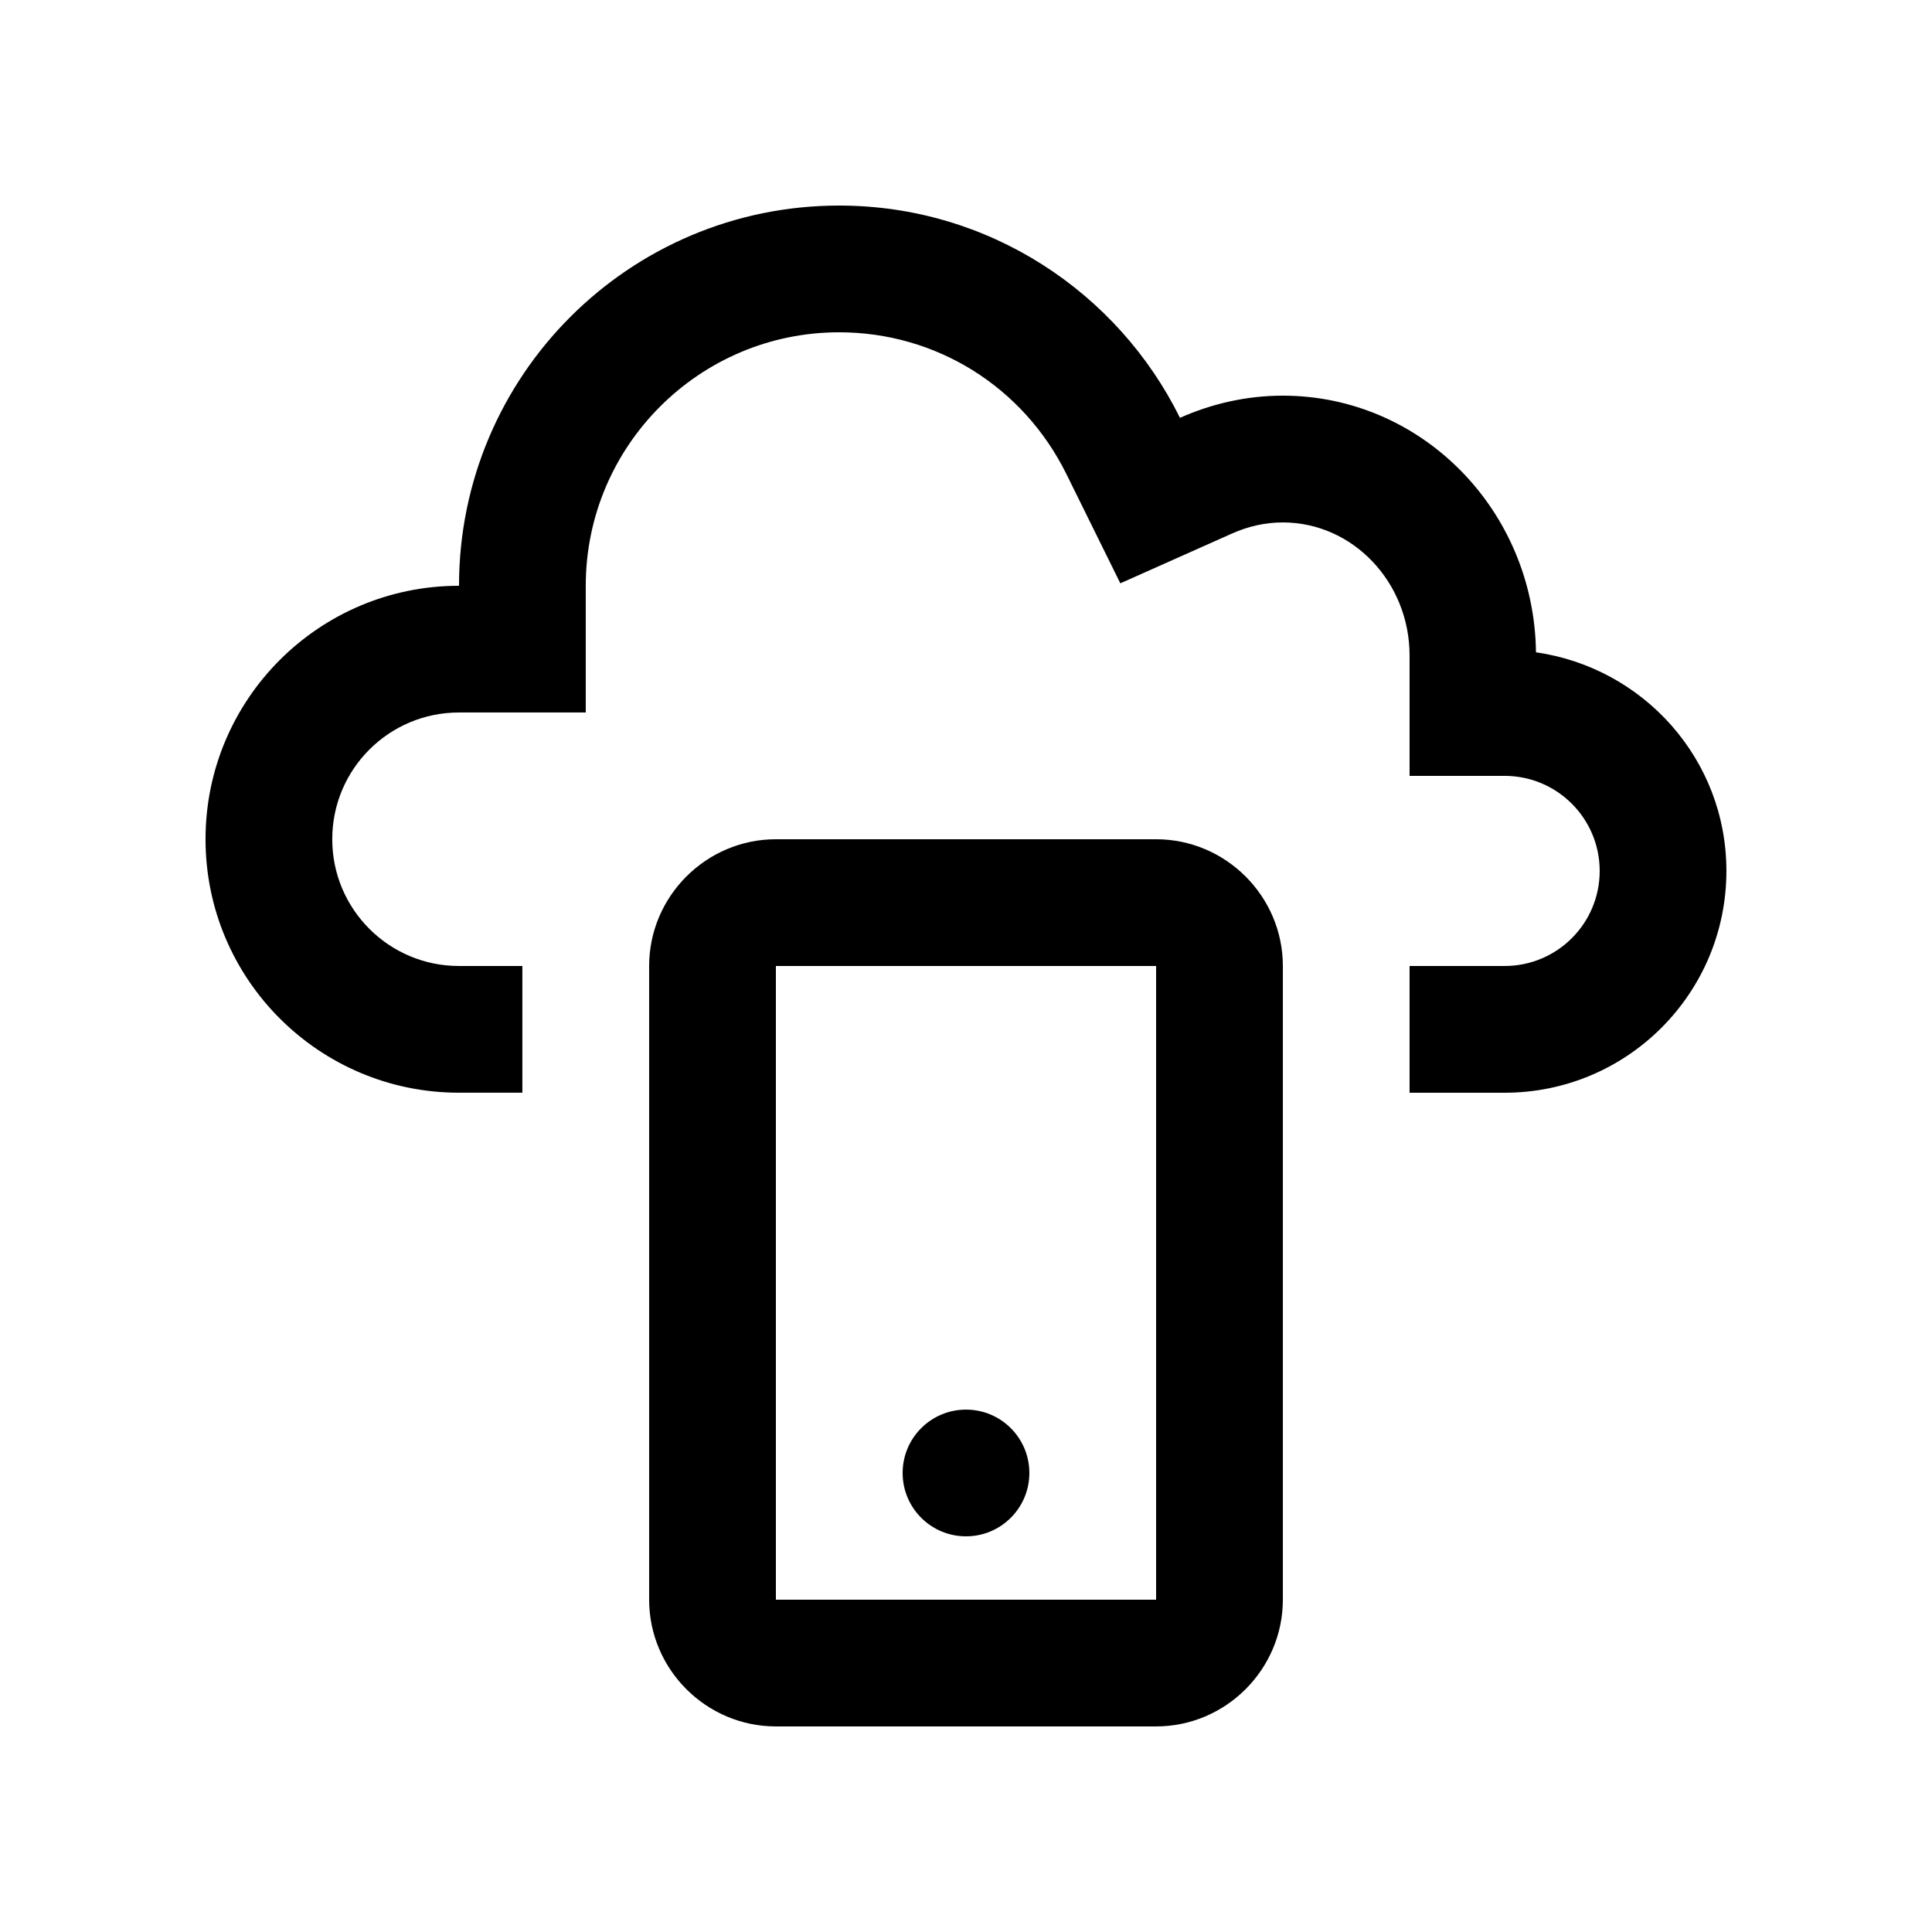
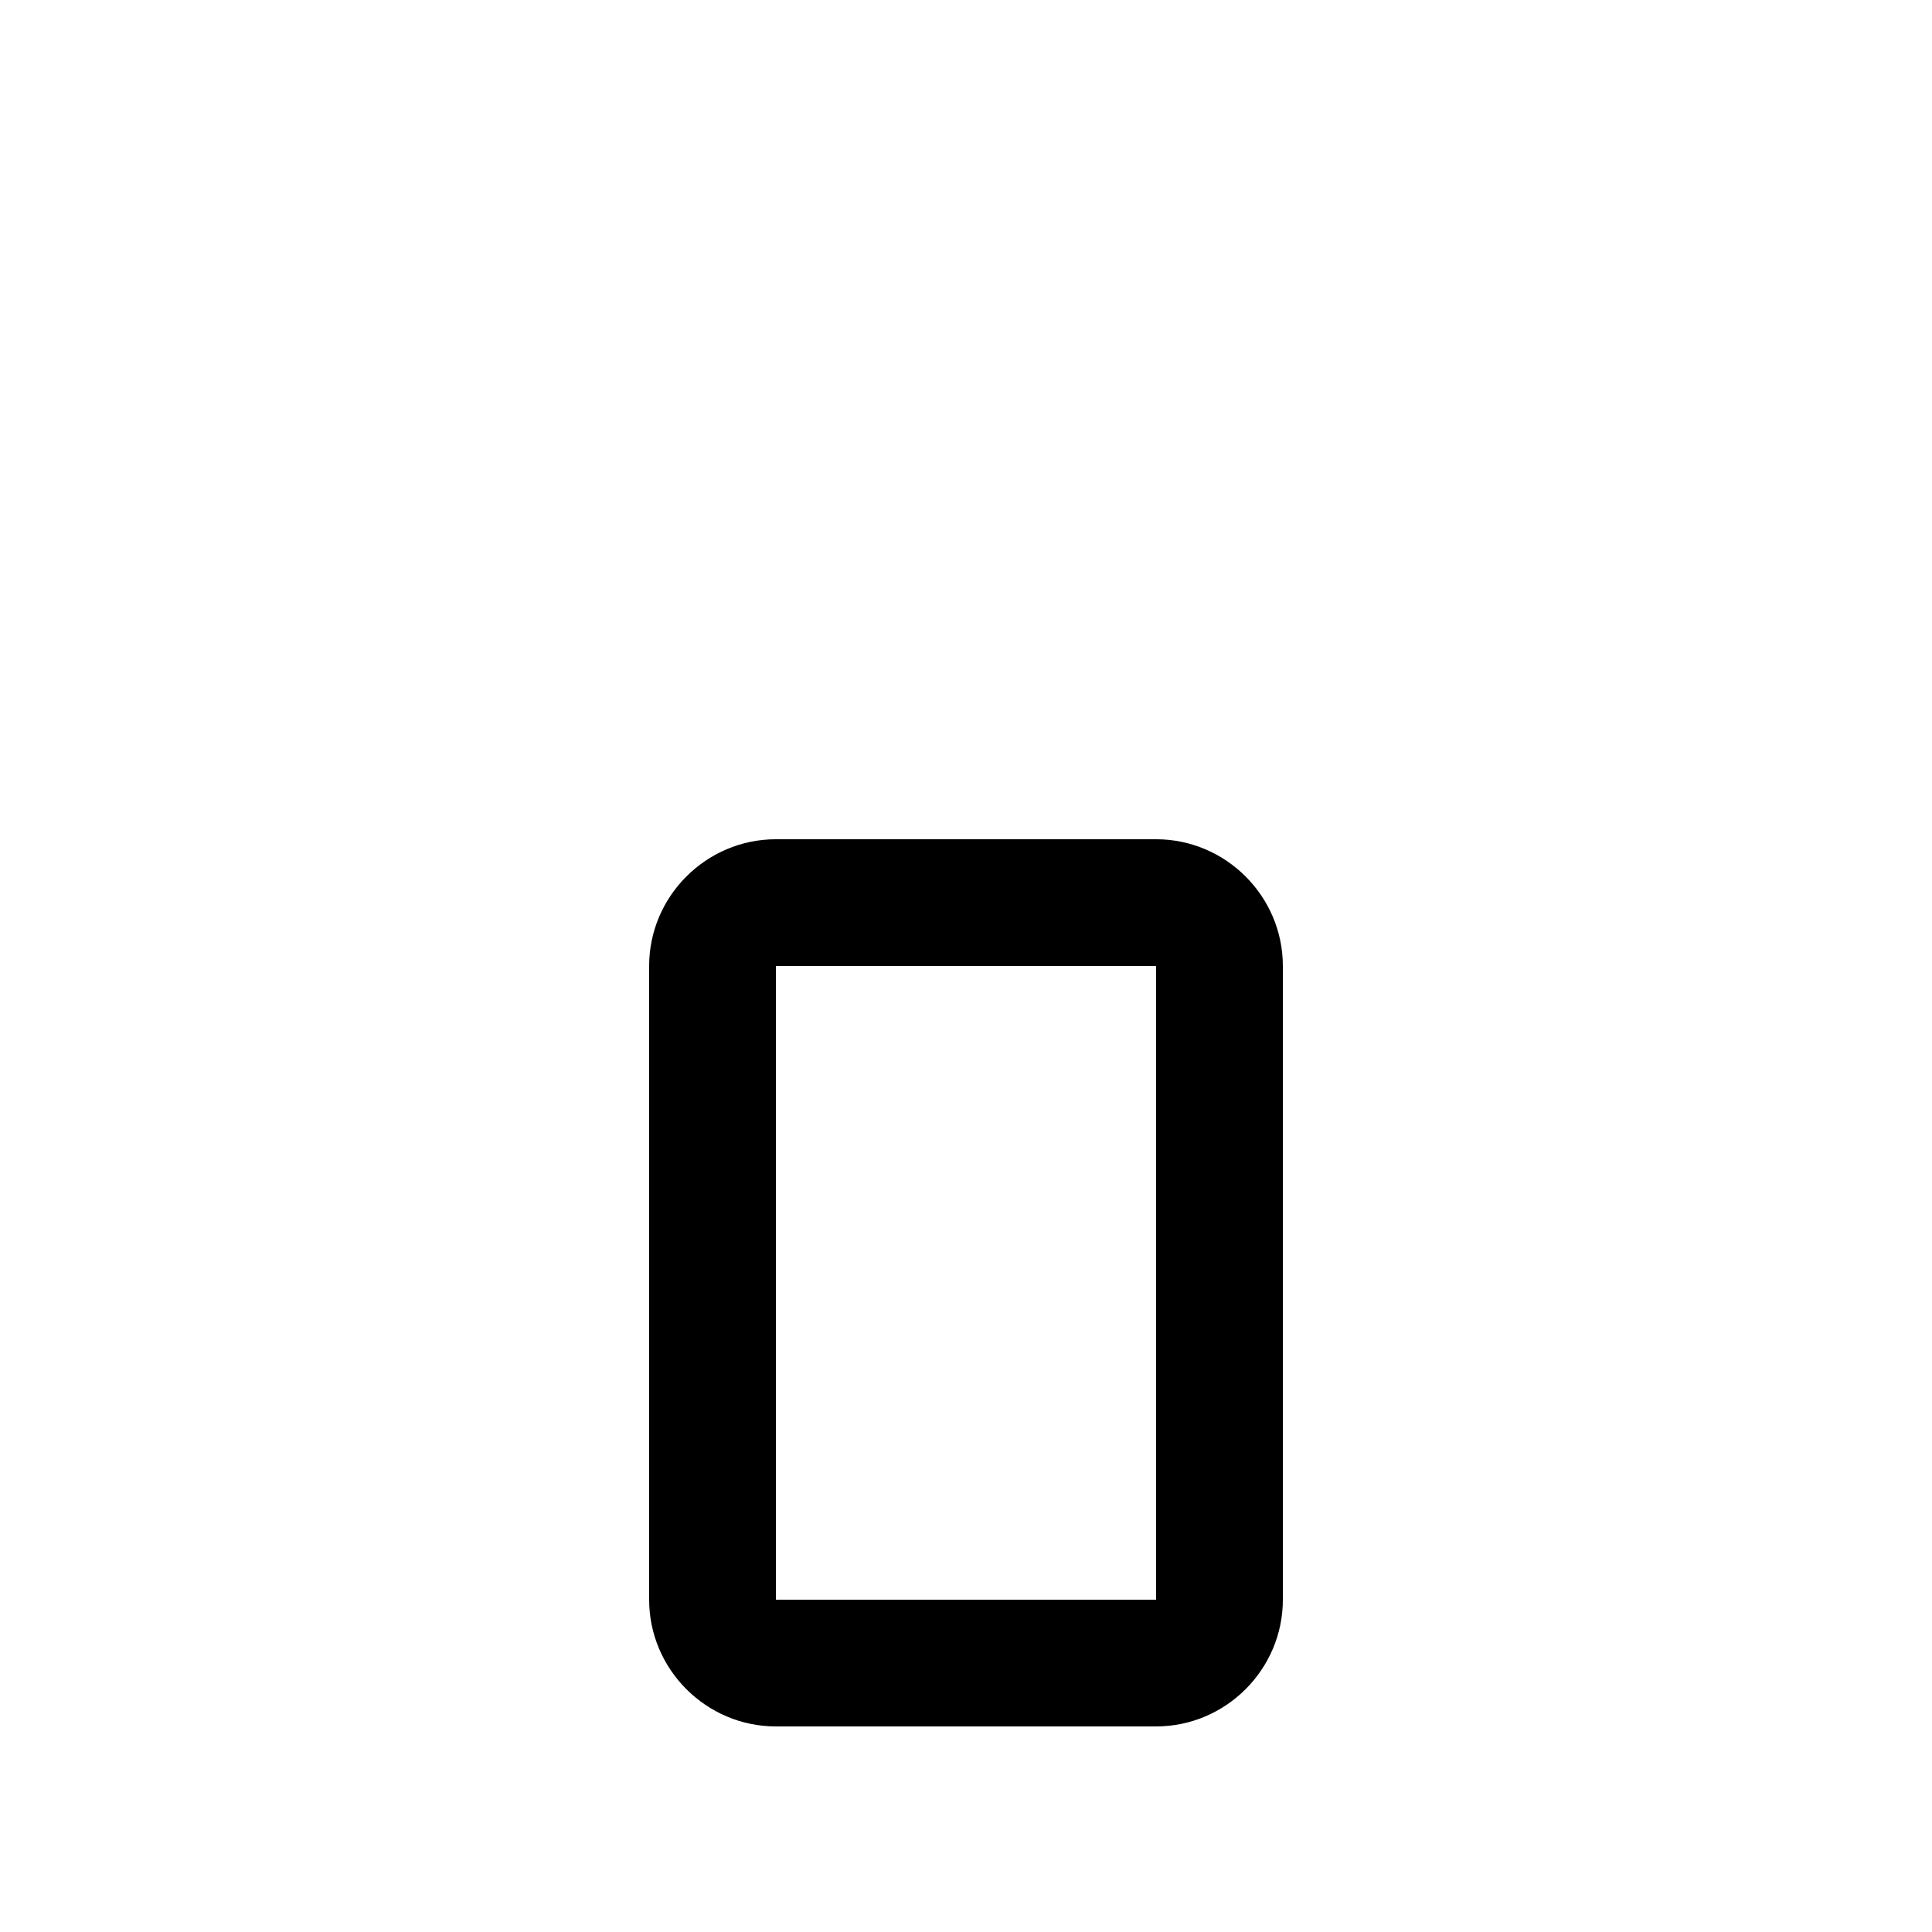
<svg xmlns="http://www.w3.org/2000/svg" fill="#000000" width="800px" height="800px" version="1.1" viewBox="144 144 512 512">
  <g>
-     <path d="m416.79 534.35c0 9.277-7.516 16.793-16.789 16.793-9.277 0-16.793-7.516-16.793-16.793 0-9.273 7.516-16.789 16.793-16.789 9.273 0 16.789 7.516 16.789 16.789" />
-     <path d="m551.05 316.87c-0.453-37.625-30.27-68.016-67.086-68.016-9.715 0-18.93 2.168-27.258 5.875-16.469-33.297-50.676-56.254-90.332-56.254-55.629 0-100.73 45.102-100.73 100.76-37.102 0-67.176 30.074-67.176 67.172 0 37.094 30.078 67.172 67.172 67.172h16.793v-33.582h-16.793c-18.566 0-33.59-15.055-33.59-33.59 0-18.566 15.023-33.59 33.59-33.59h33.59v-33.582c0-37.031 30.113-67.172 67.145-67.172 25.684 0 48.773 14.398 60.227 37.559l14.297 28.965 29.492-13.148c4.43-2 8.984-2.988 13.578-2.988 18.516 0 33.582 15.809 33.582 35.262v31.902h25.191c13.91 0 25.191 11.285 25.191 25.191 0 13.926-11.281 25.191-25.191 25.191h-25.191v33.59h25.191c32.449-0.004 58.773-26.297 58.773-58.781 0-29.598-21.977-53.859-50.469-57.938z" />
    <path d="m483.97 400c0-18.469-15.125-33.59-33.59-33.59h-100.76c-18.469 0-33.59 15.121-33.59 33.59v167.93c0 18.469 15.121 33.59 33.59 33.59h100.76c18.465 0 33.59-15.121 33.59-33.59zm-33.59 167.93h-100.76v-167.93h100.76z" />
  </g>
</svg>